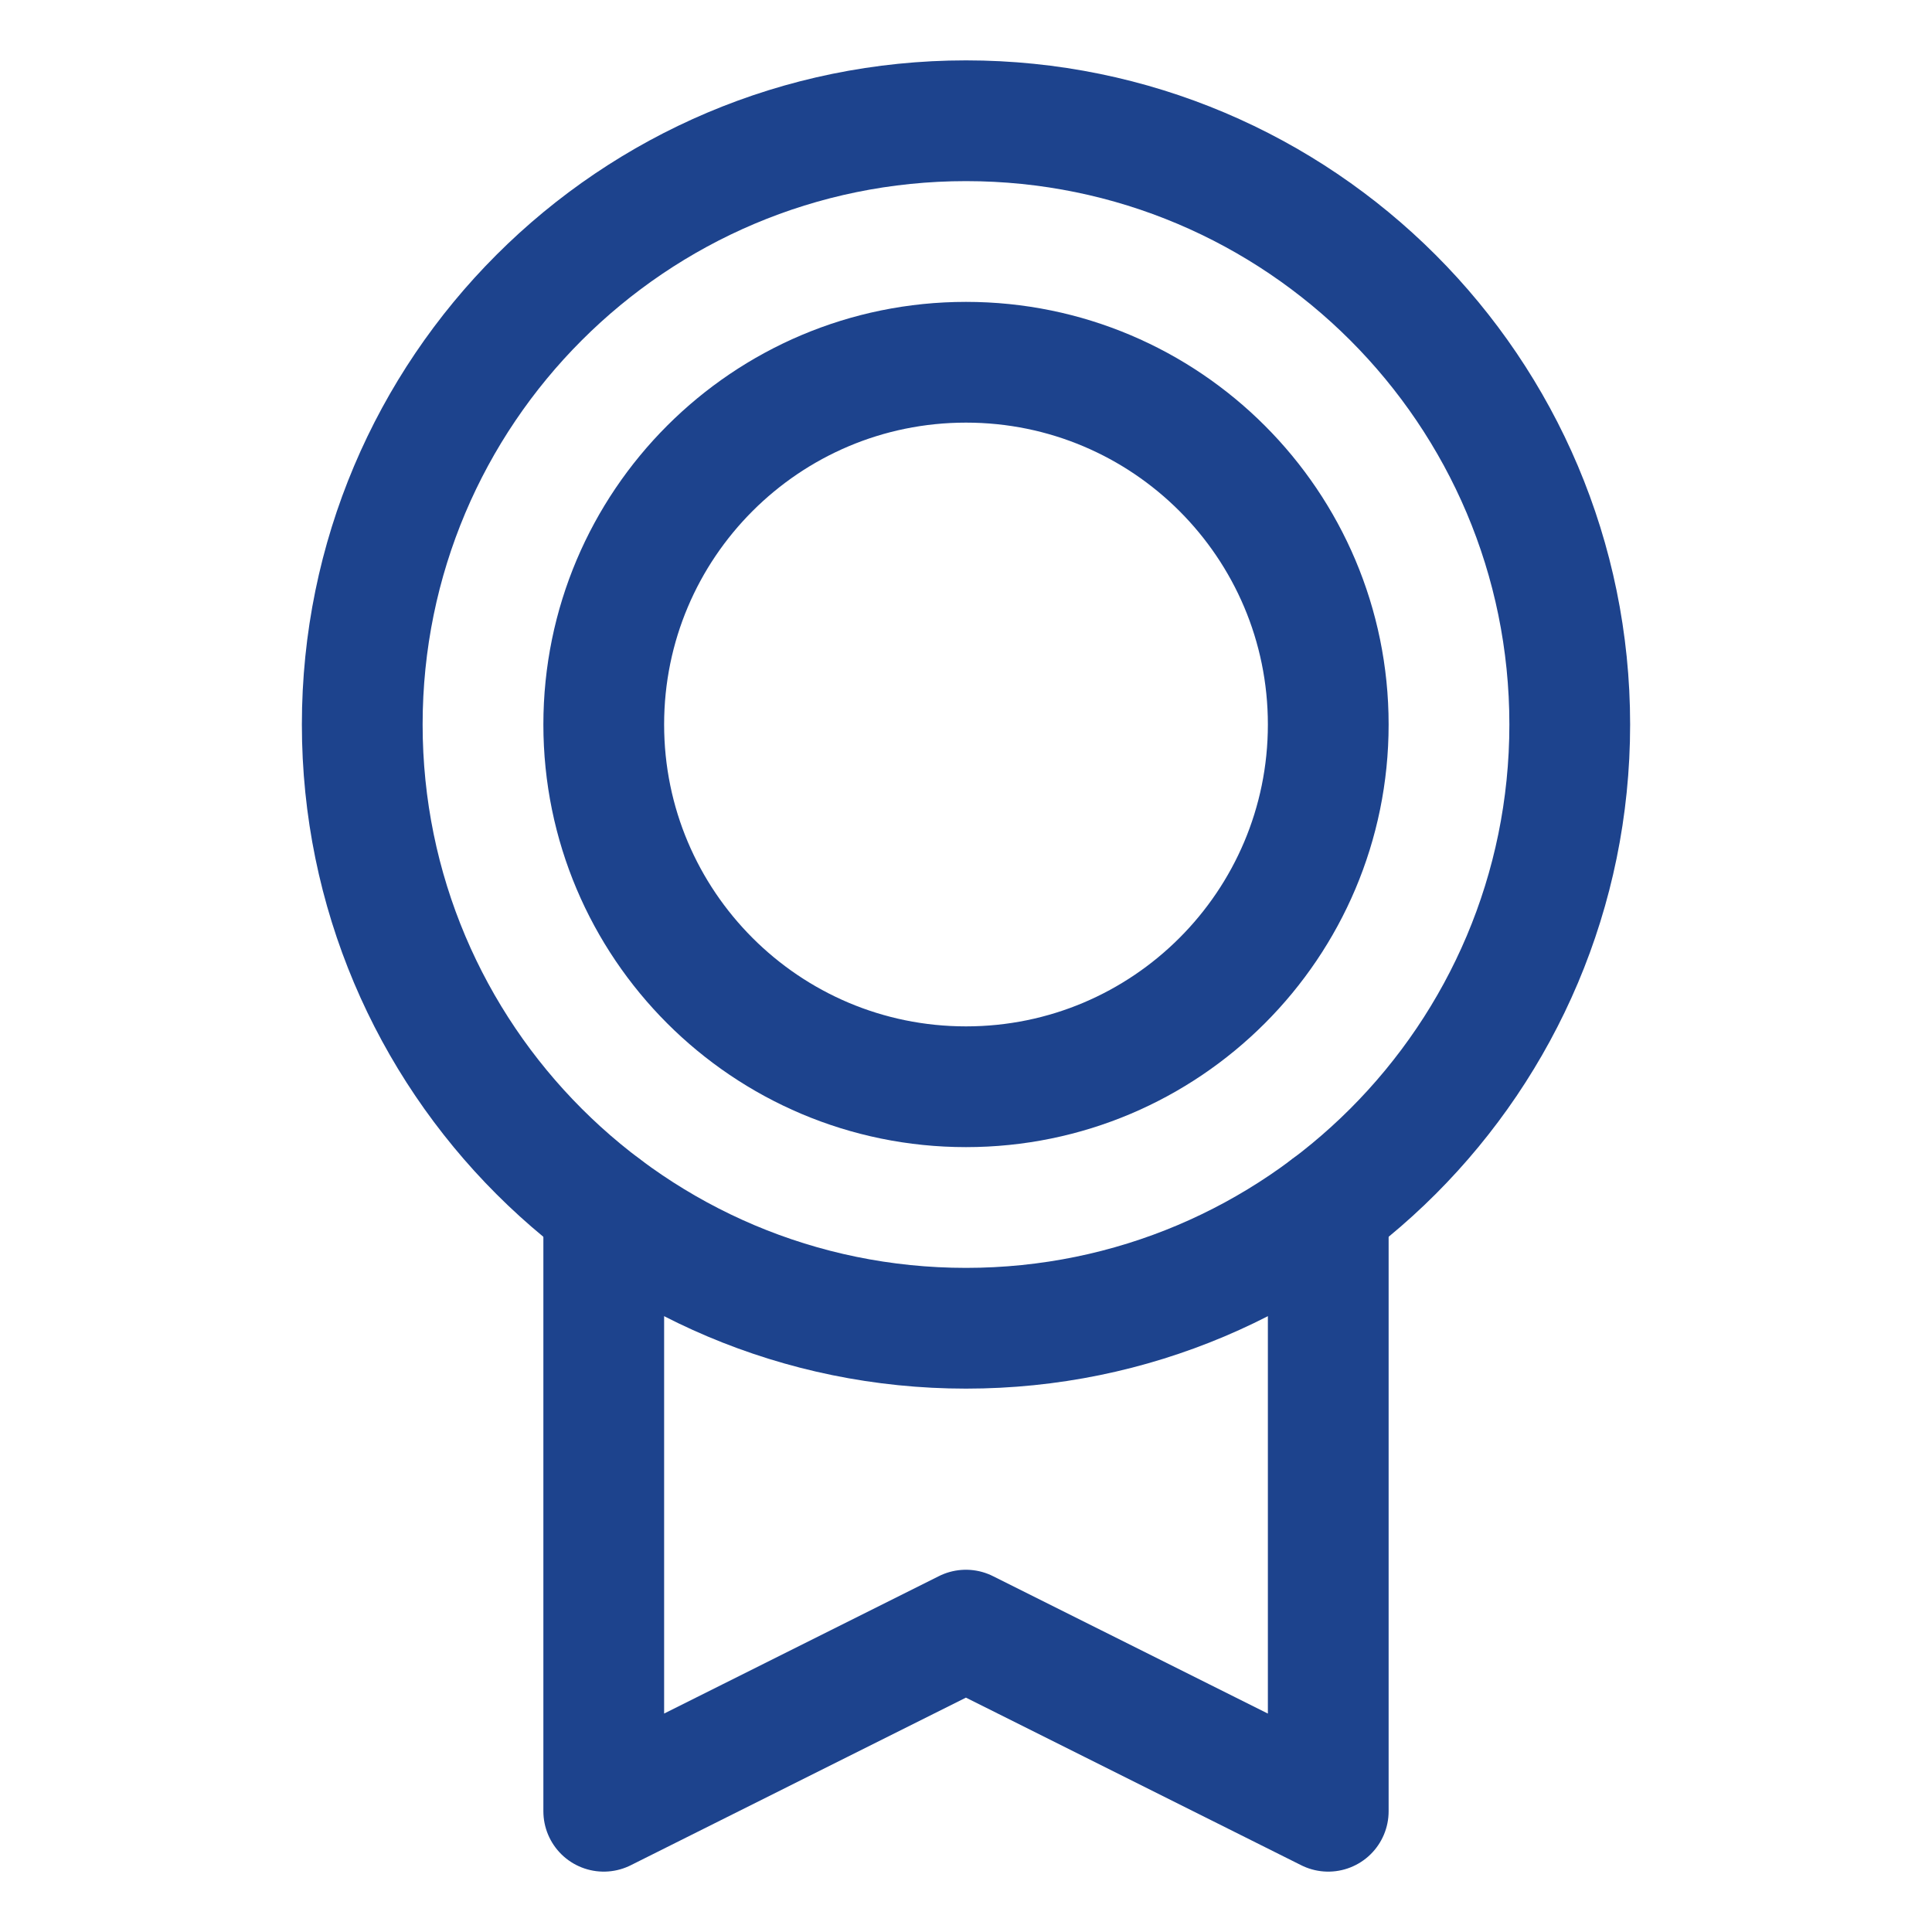
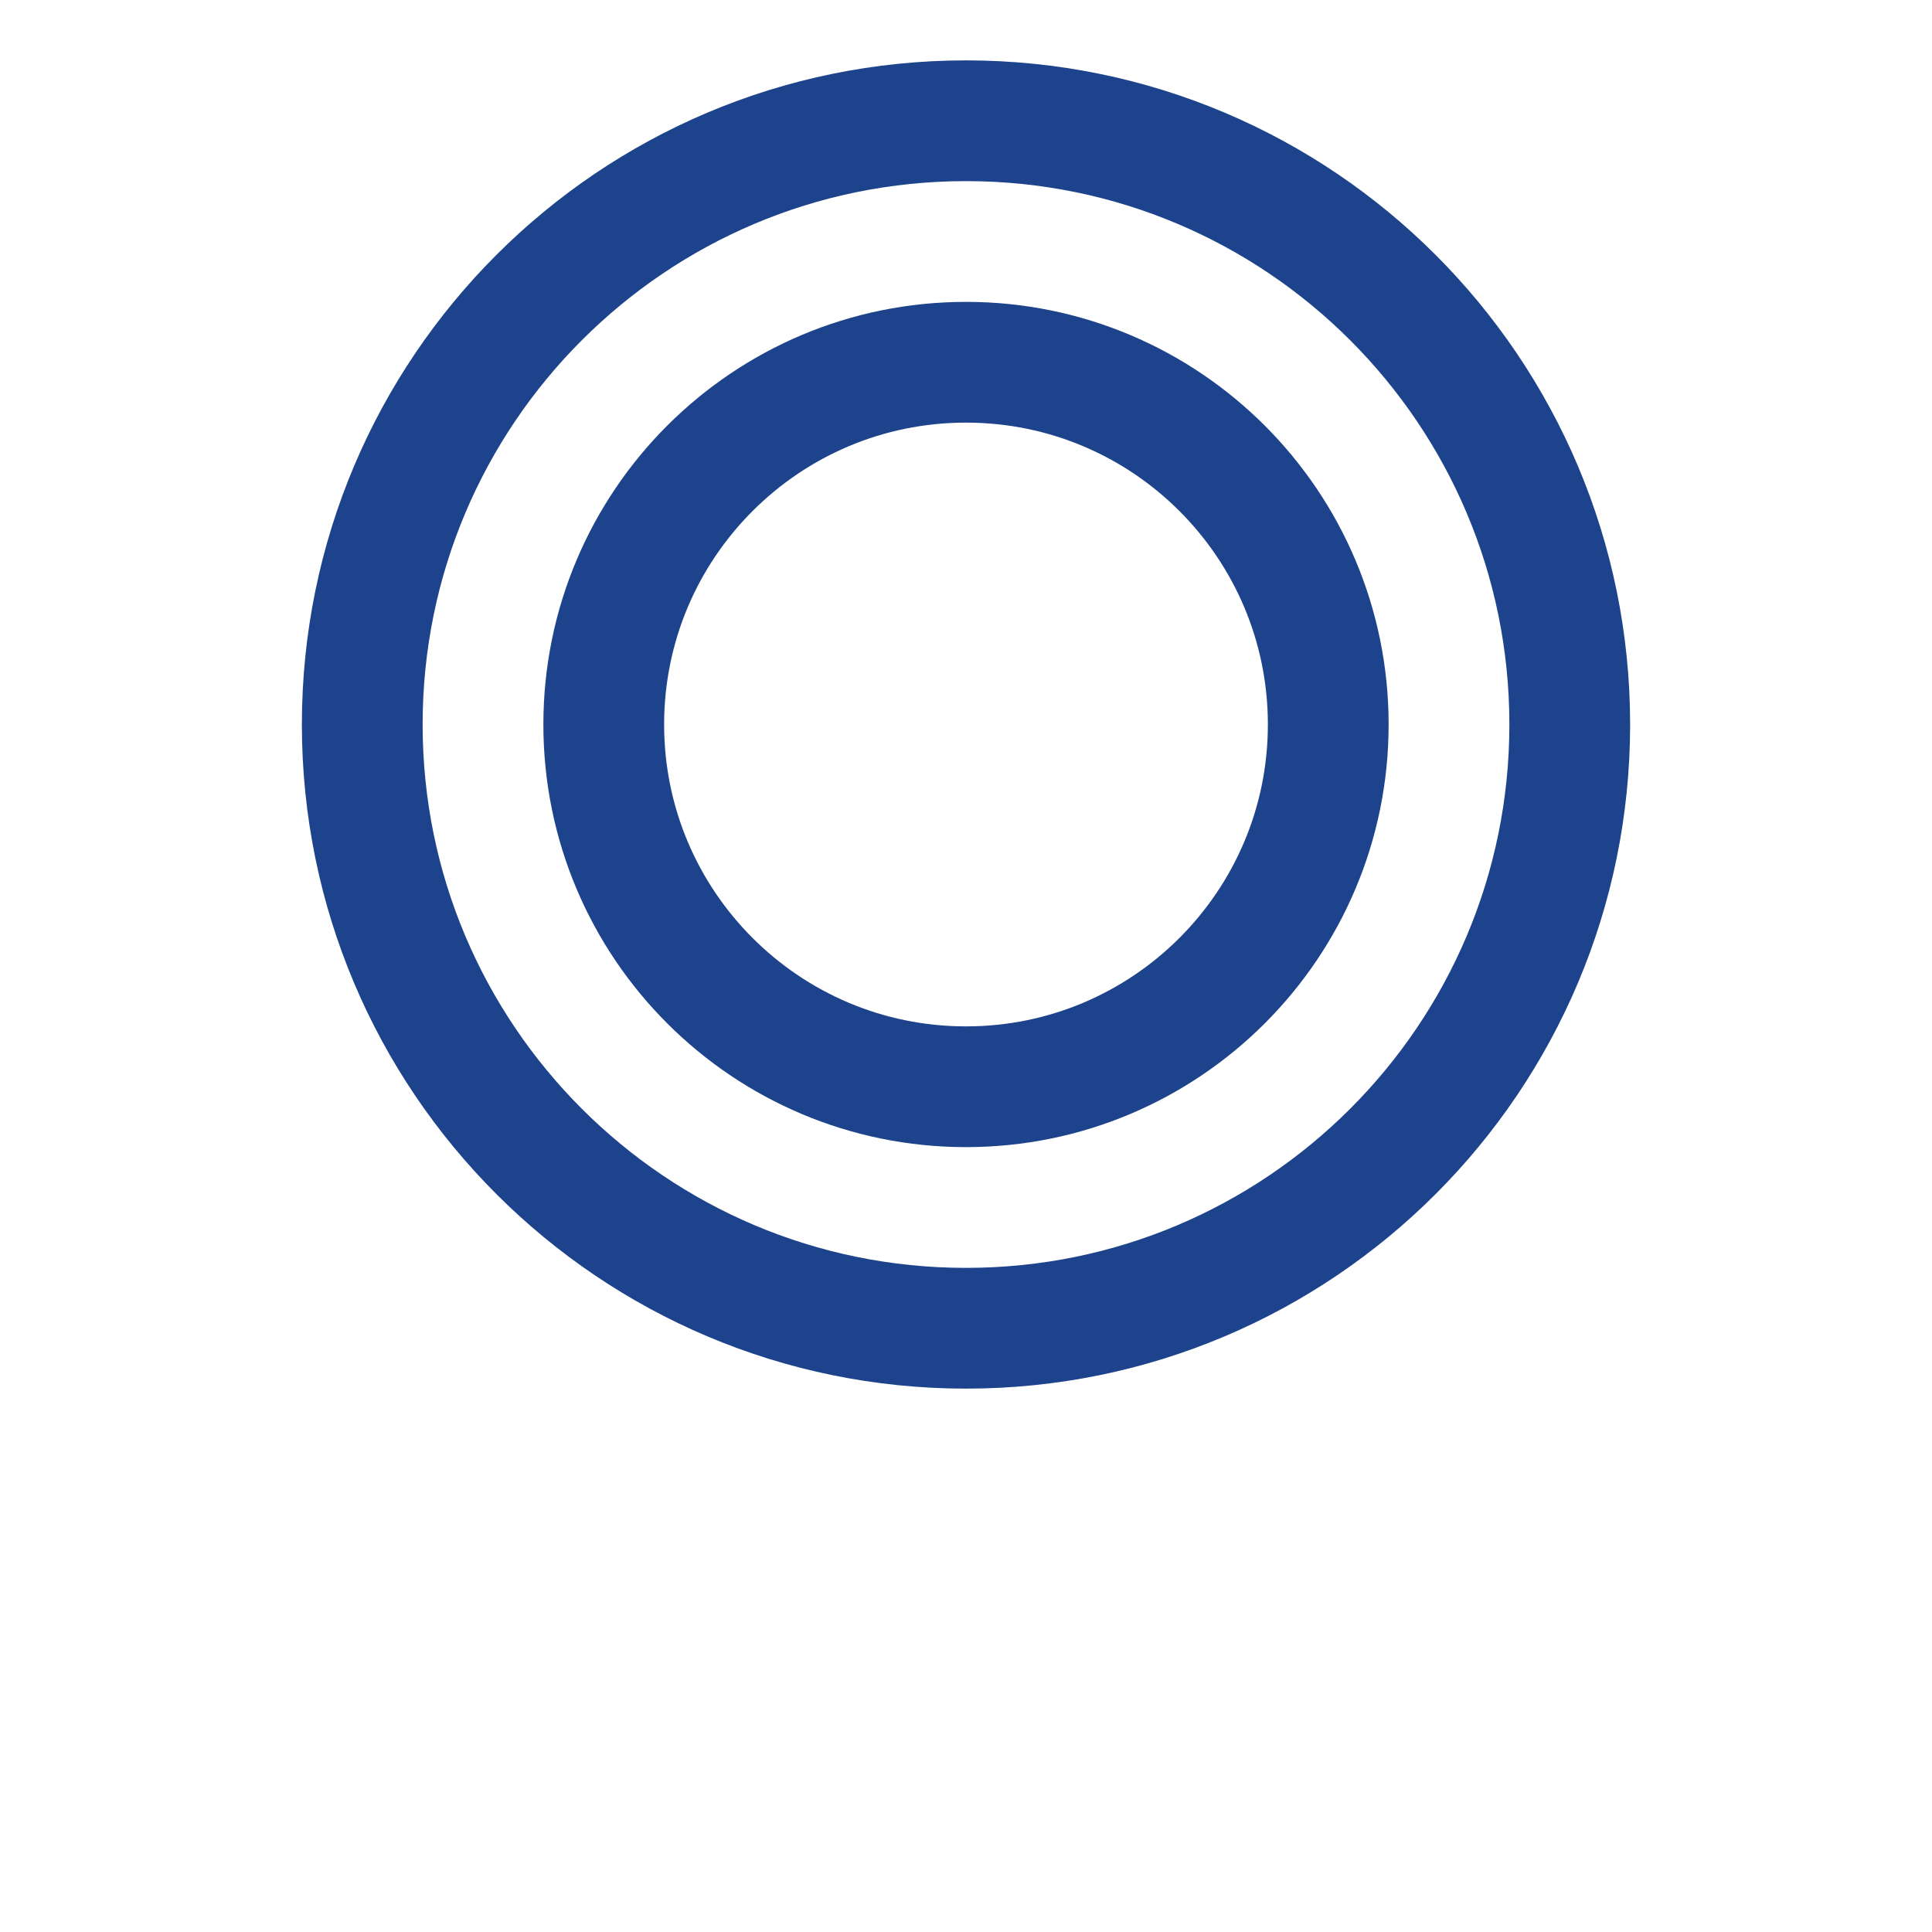
<svg xmlns="http://www.w3.org/2000/svg" width="24" height="24" viewBox="0 0 24 24" fill="none">
  <path d="M12 16.5C16.142 16.5 19.5 13.142 19.5 9C19.5 4.858 16.142 1.5 12 1.5C7.858 1.5 4.5 4.858 4.5 9C4.5 13.142 7.858 16.5 12 16.5Z" stroke="#1D438D" stroke-width="1.5" stroke-linecap="round" stroke-linejoin="round" />
  <path d="M12 13.5C14.485 13.5 16.5 11.485 16.5 9C16.5 6.515 14.485 4.5 12 4.5C9.515 4.5 7.5 6.515 7.5 9C7.5 11.485 9.515 13.5 12 13.5Z" stroke="#1D438D" stroke-width="1.5" stroke-linecap="round" stroke-linejoin="round" />
-   <path d="M16.5 15V22.5L11.999 20.25L7.5 22.5V15.001" stroke="#1D438D" stroke-width="1.5" stroke-linecap="round" stroke-linejoin="round" />
</svg>